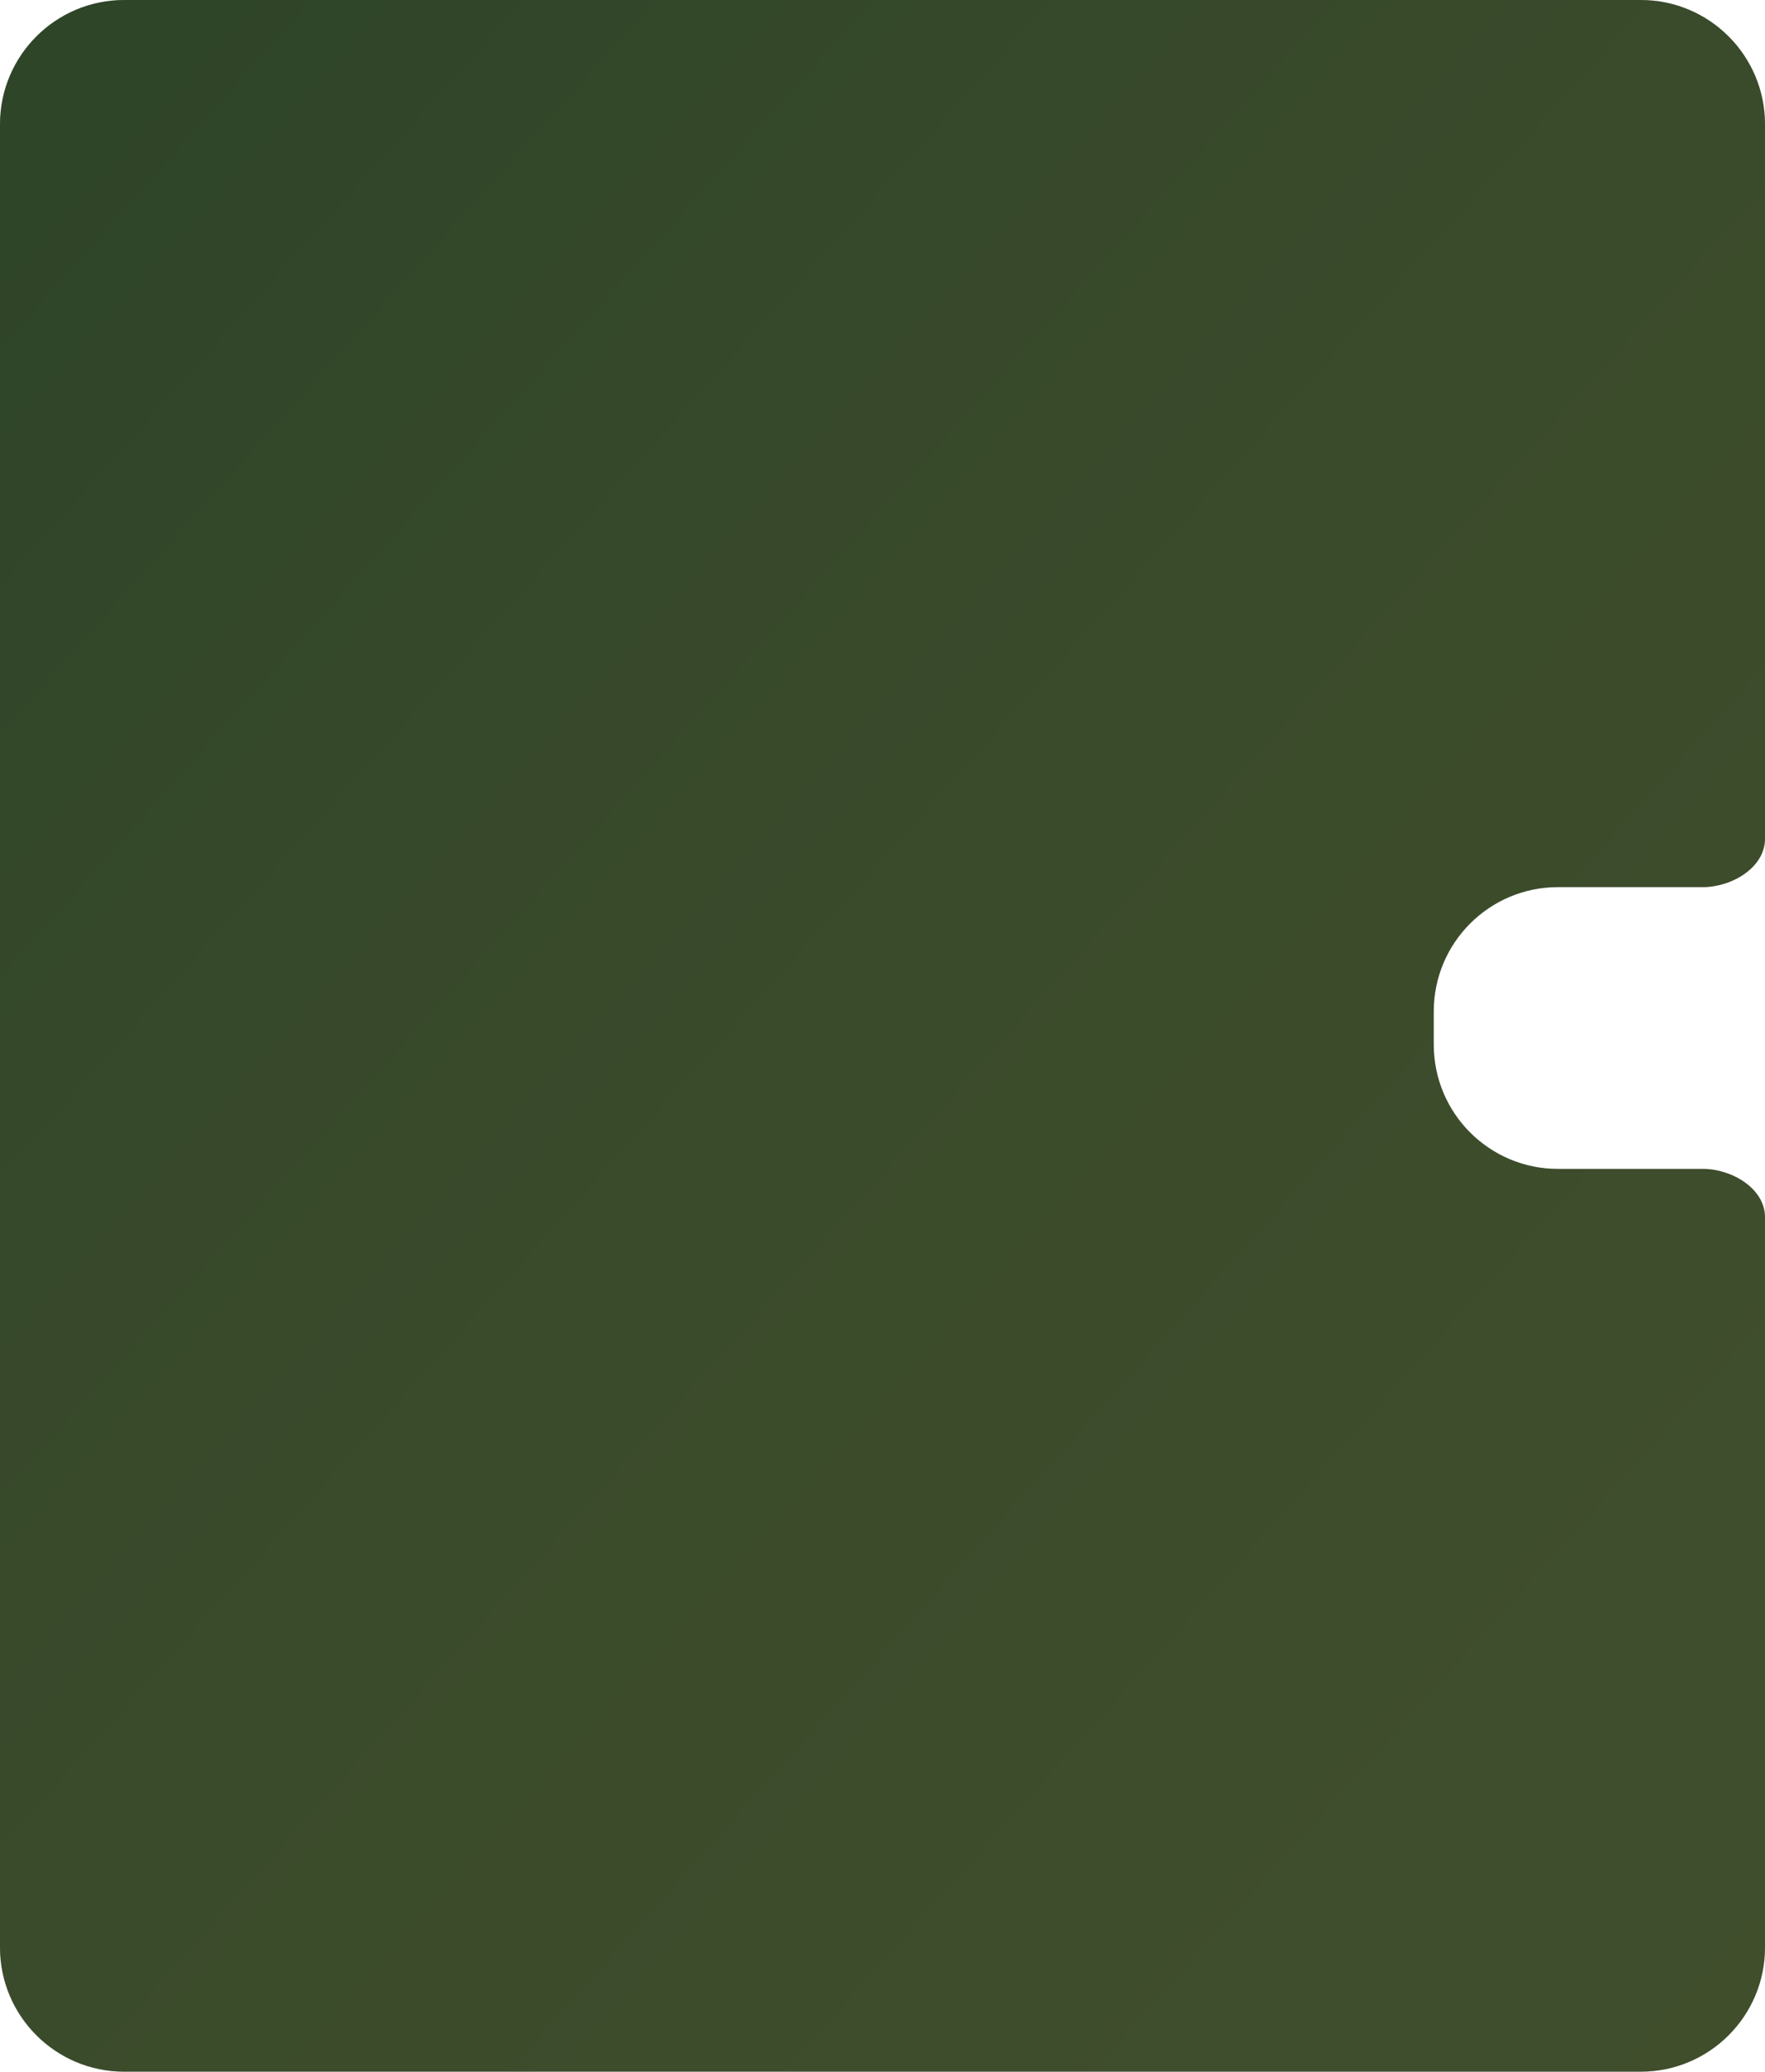
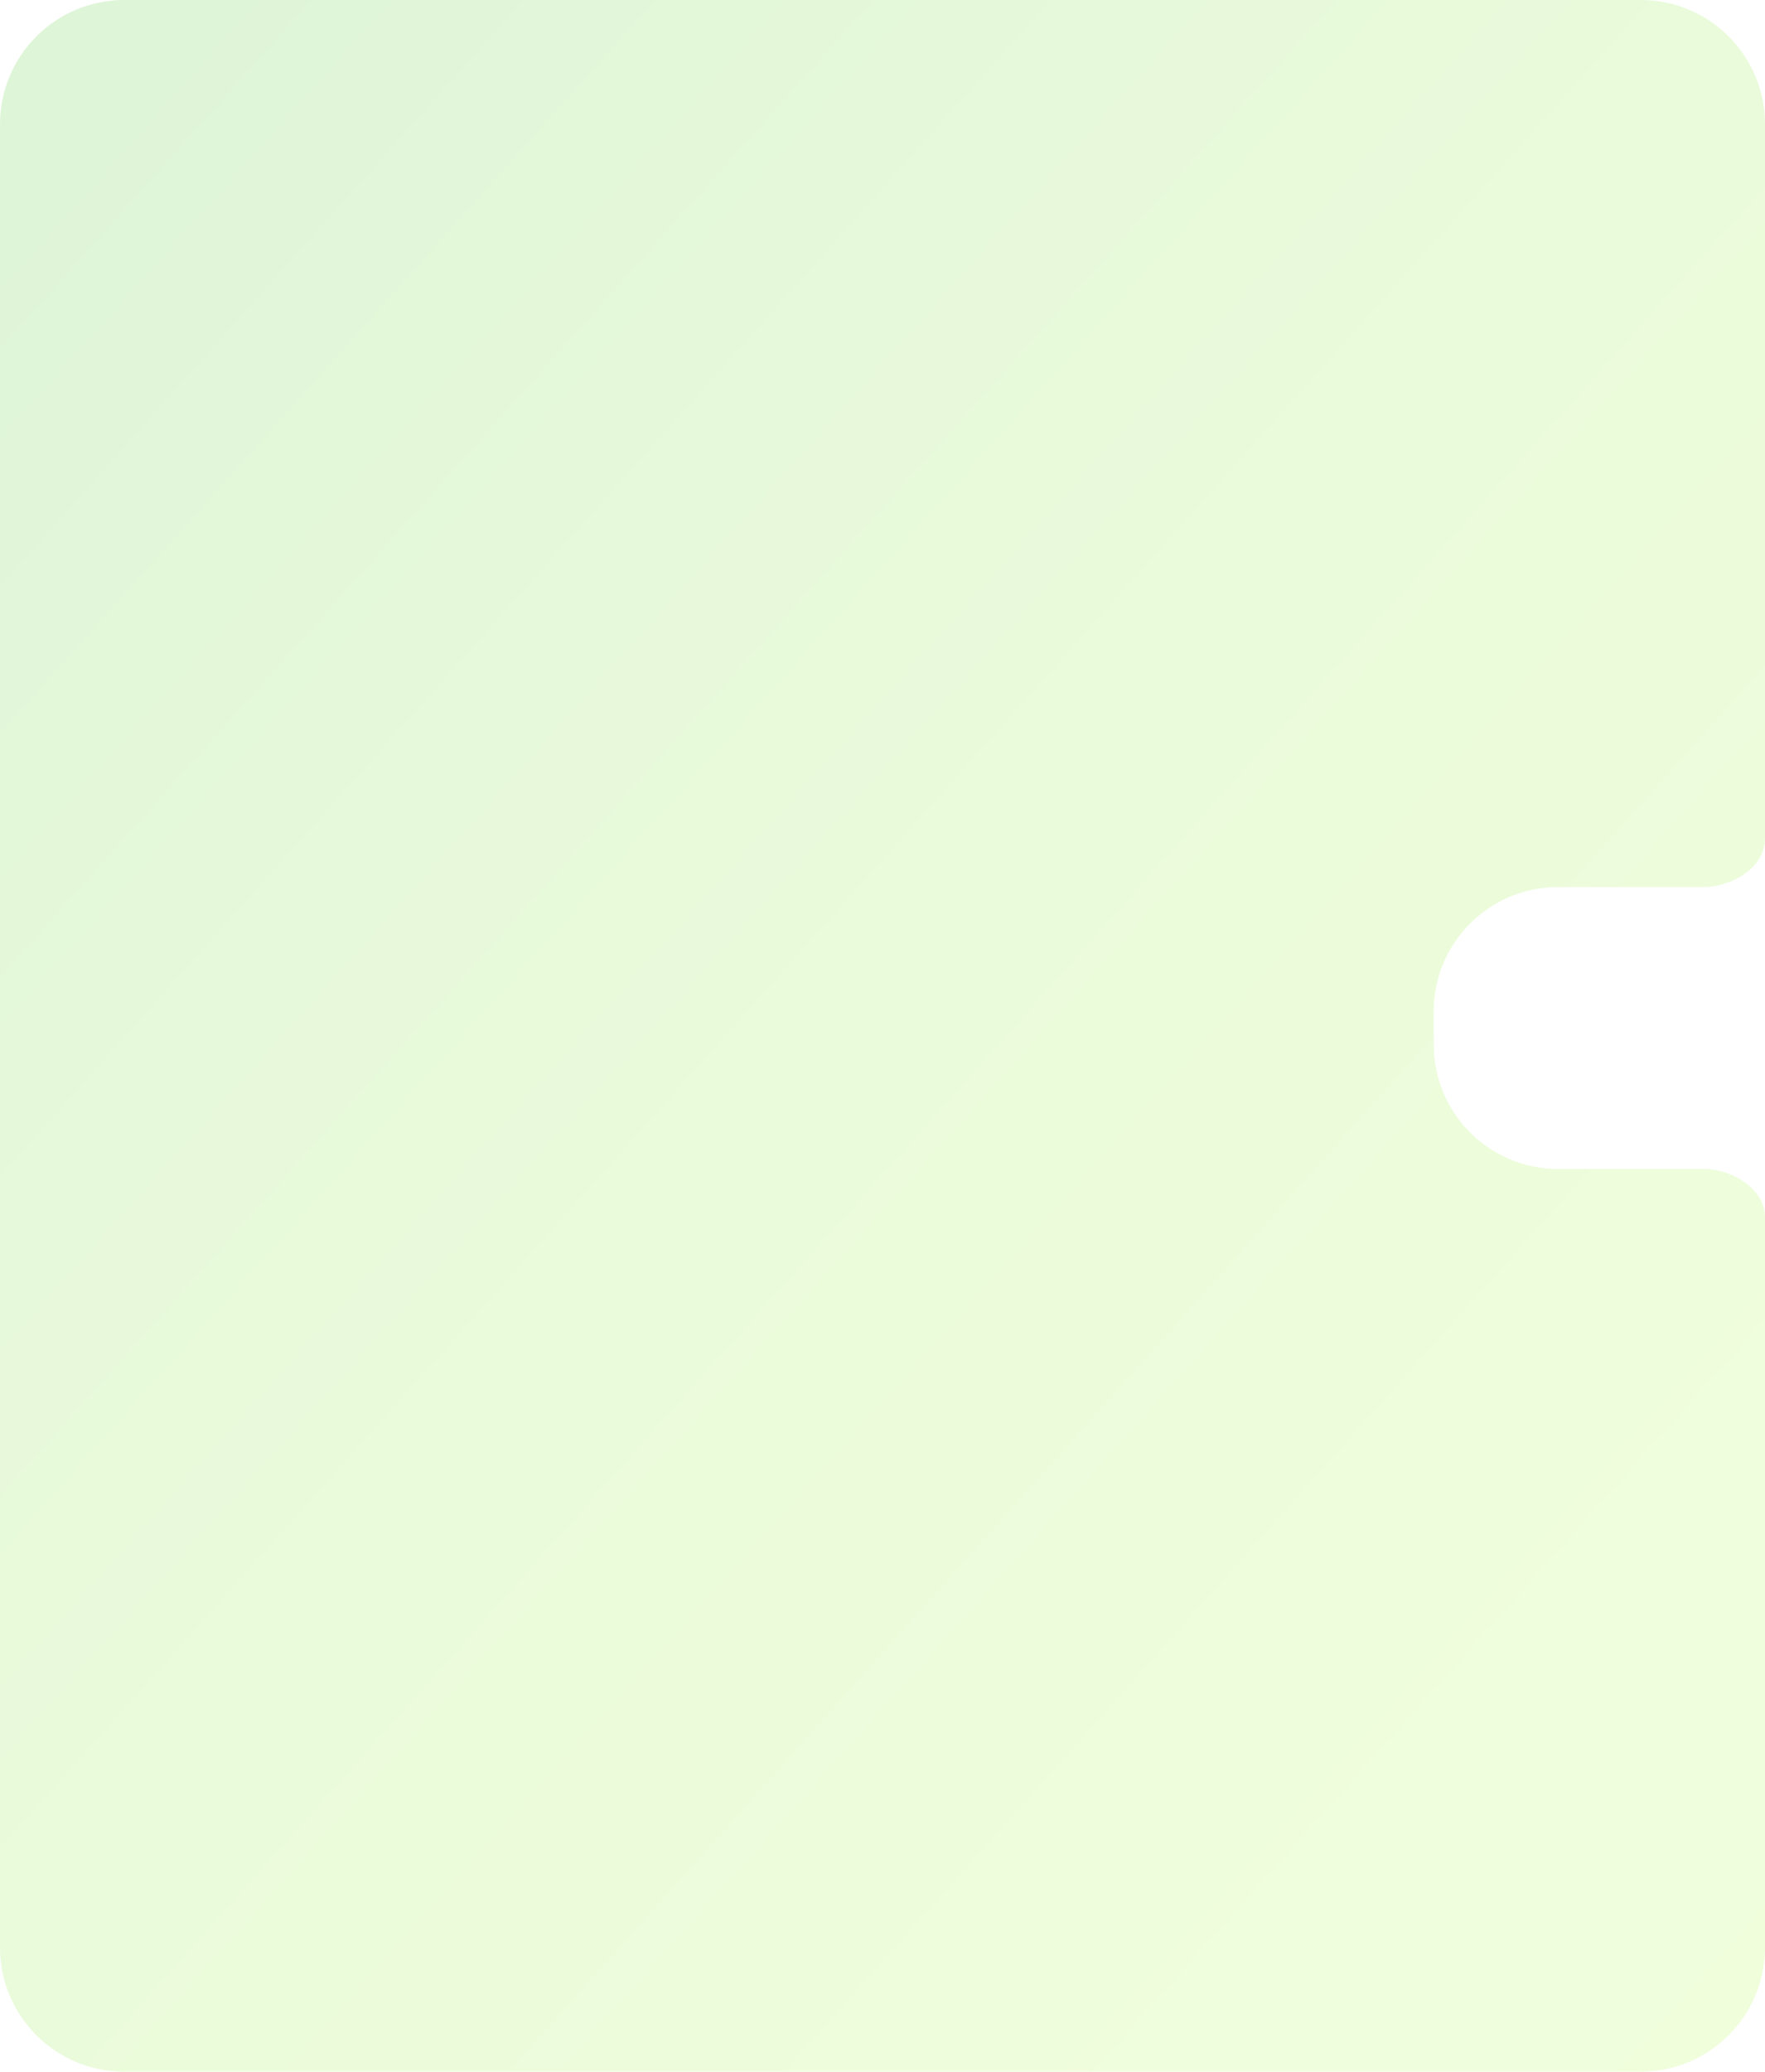
<svg xmlns="http://www.w3.org/2000/svg" width="341" height="400" viewBox="0 0 341 400" fill="none">
  <g data-figma-bg-blur-radius="20">
-     <path d="M317 0C330.255 0 341 10.745 341 24V161.93C341 167.512 334.582 171.285 329 171.285H301C287.745 171.285 277 182.03 277 195.285V201.693C277 214.948 287.745 225.693 301 225.693H329C334.582 225.693 341 229.466 341 235.048V376C341 389.255 330.255 400 317 400H24C10.745 400 5.15439e-07 389.255 0 376V24C5.1544e-07 10.745 10.745 0 24 0H317Z" fill="#232323" />
    <path d="M317 0C330.255 0 341 10.745 341 24V161.93C341 167.512 334.582 171.285 329 171.285H301C287.745 171.285 277 182.03 277 195.285V201.693C277 214.948 287.745 225.693 301 225.693H329C334.582 225.693 341 229.466 341 235.048V376C341 389.255 330.255 400 317 400H24C10.745 400 5.15439e-07 389.255 0 376V24C5.1544e-07 10.745 10.745 0 24 0H317Z" fill="url(#paint0_linear_4148_239)" fill-opacity="0.2" />
  </g>
  <defs>
    <clipPath id="bgblur_0_4148_239_clip_path" transform="translate(20 20)">
-       <path d="M317 0C330.255 0 341 10.745 341 24V161.93C341 167.512 334.582 171.285 329 171.285H301C287.745 171.285 277 182.03 277 195.285V201.693C277 214.948 287.745 225.693 301 225.693H329C334.582 225.693 341 229.466 341 235.048V376C341 389.255 330.255 400 317 400H24C10.745 400 5.15439e-07 389.255 0 376V24C5.1544e-07 10.745 10.745 0 24 0H317Z" />
-     </clipPath>
+       </clipPath>
    <linearGradient id="paint0_linear_4148_239" x1="402.819" y1="310.744" x2="28.396" y2="-23.981" gradientUnits="userSpaceOnUse">
      <stop stop-color="#B2FB52" />
      <stop offset="0.19" stop-color="#ACF750" />
      <stop offset="0.42" stop-color="#9CEF4C" />
      <stop offset="0.69" stop-color="#82E046" />
      <stop offset="0.97" stop-color="#5DCC3C" />
      <stop offset="1" stop-color="#5ACA3C" />
    </linearGradient>
  </defs>
</svg>